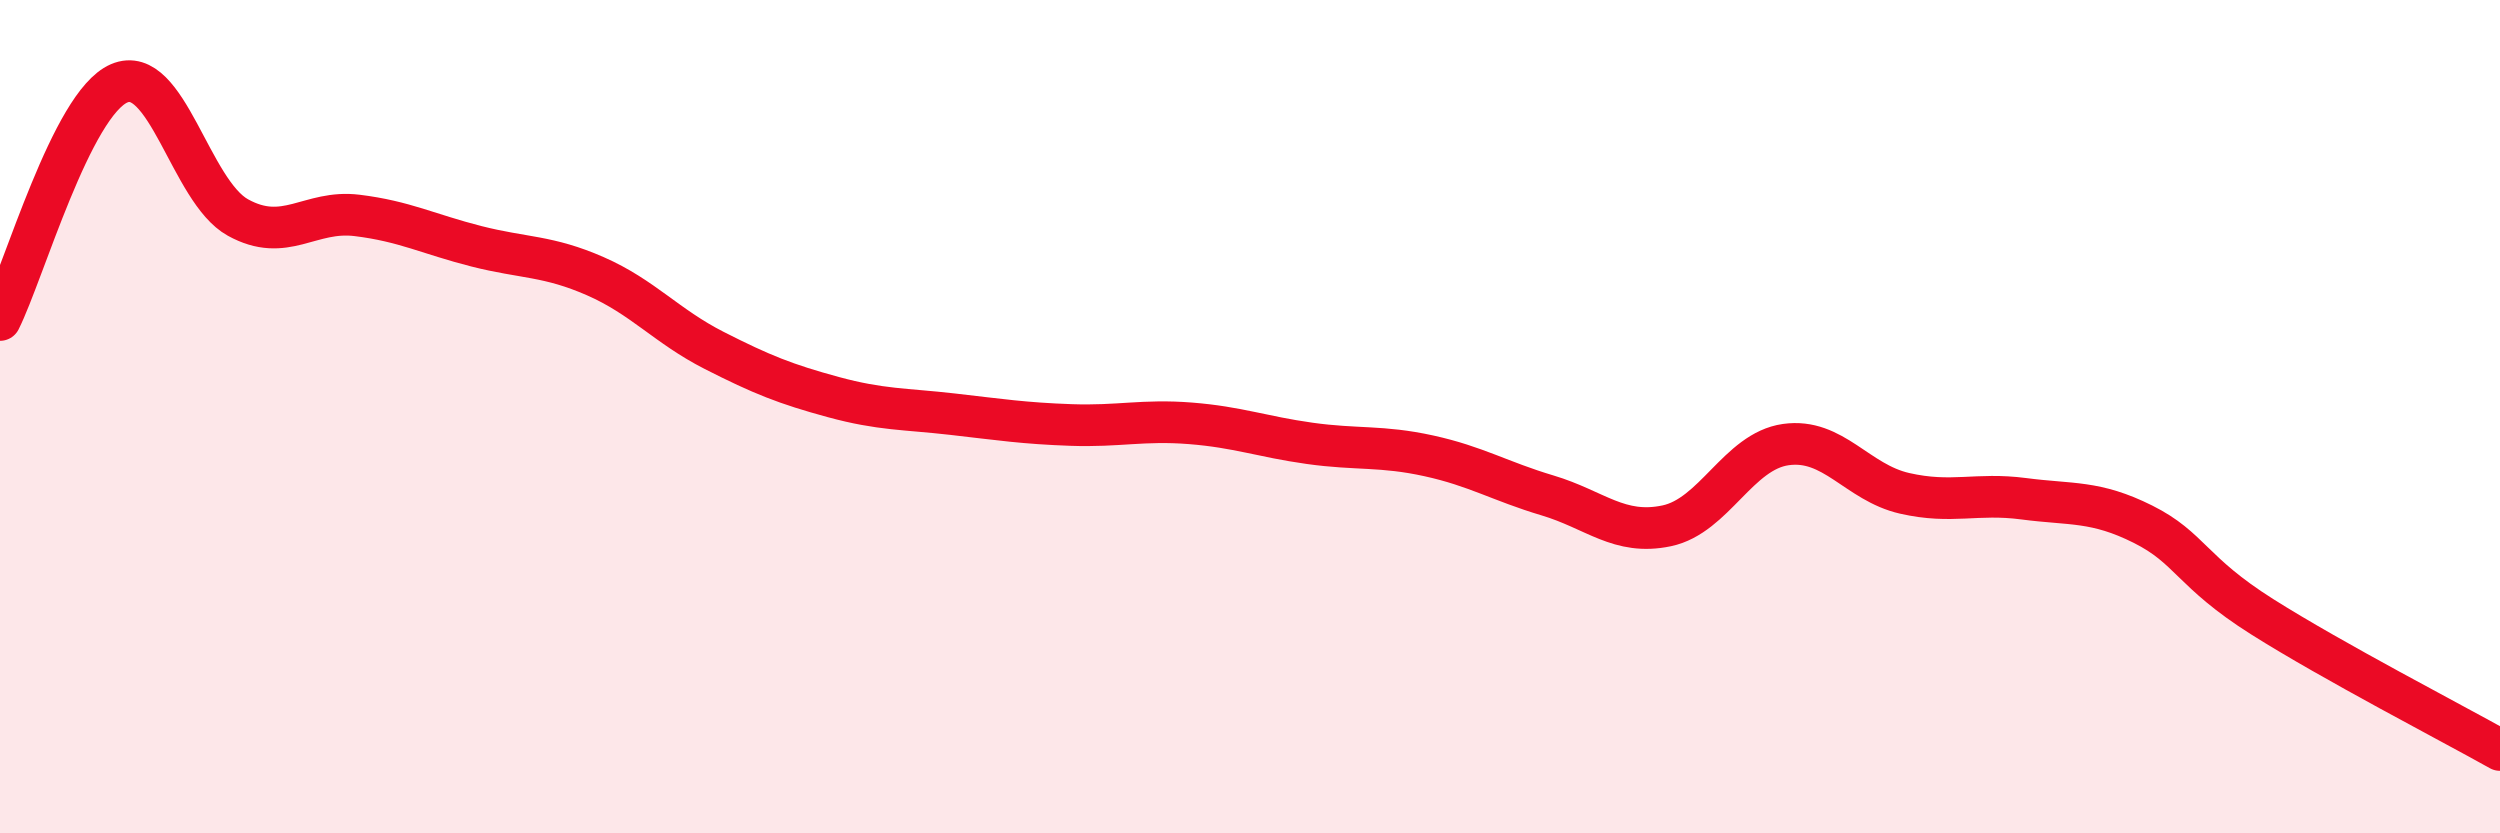
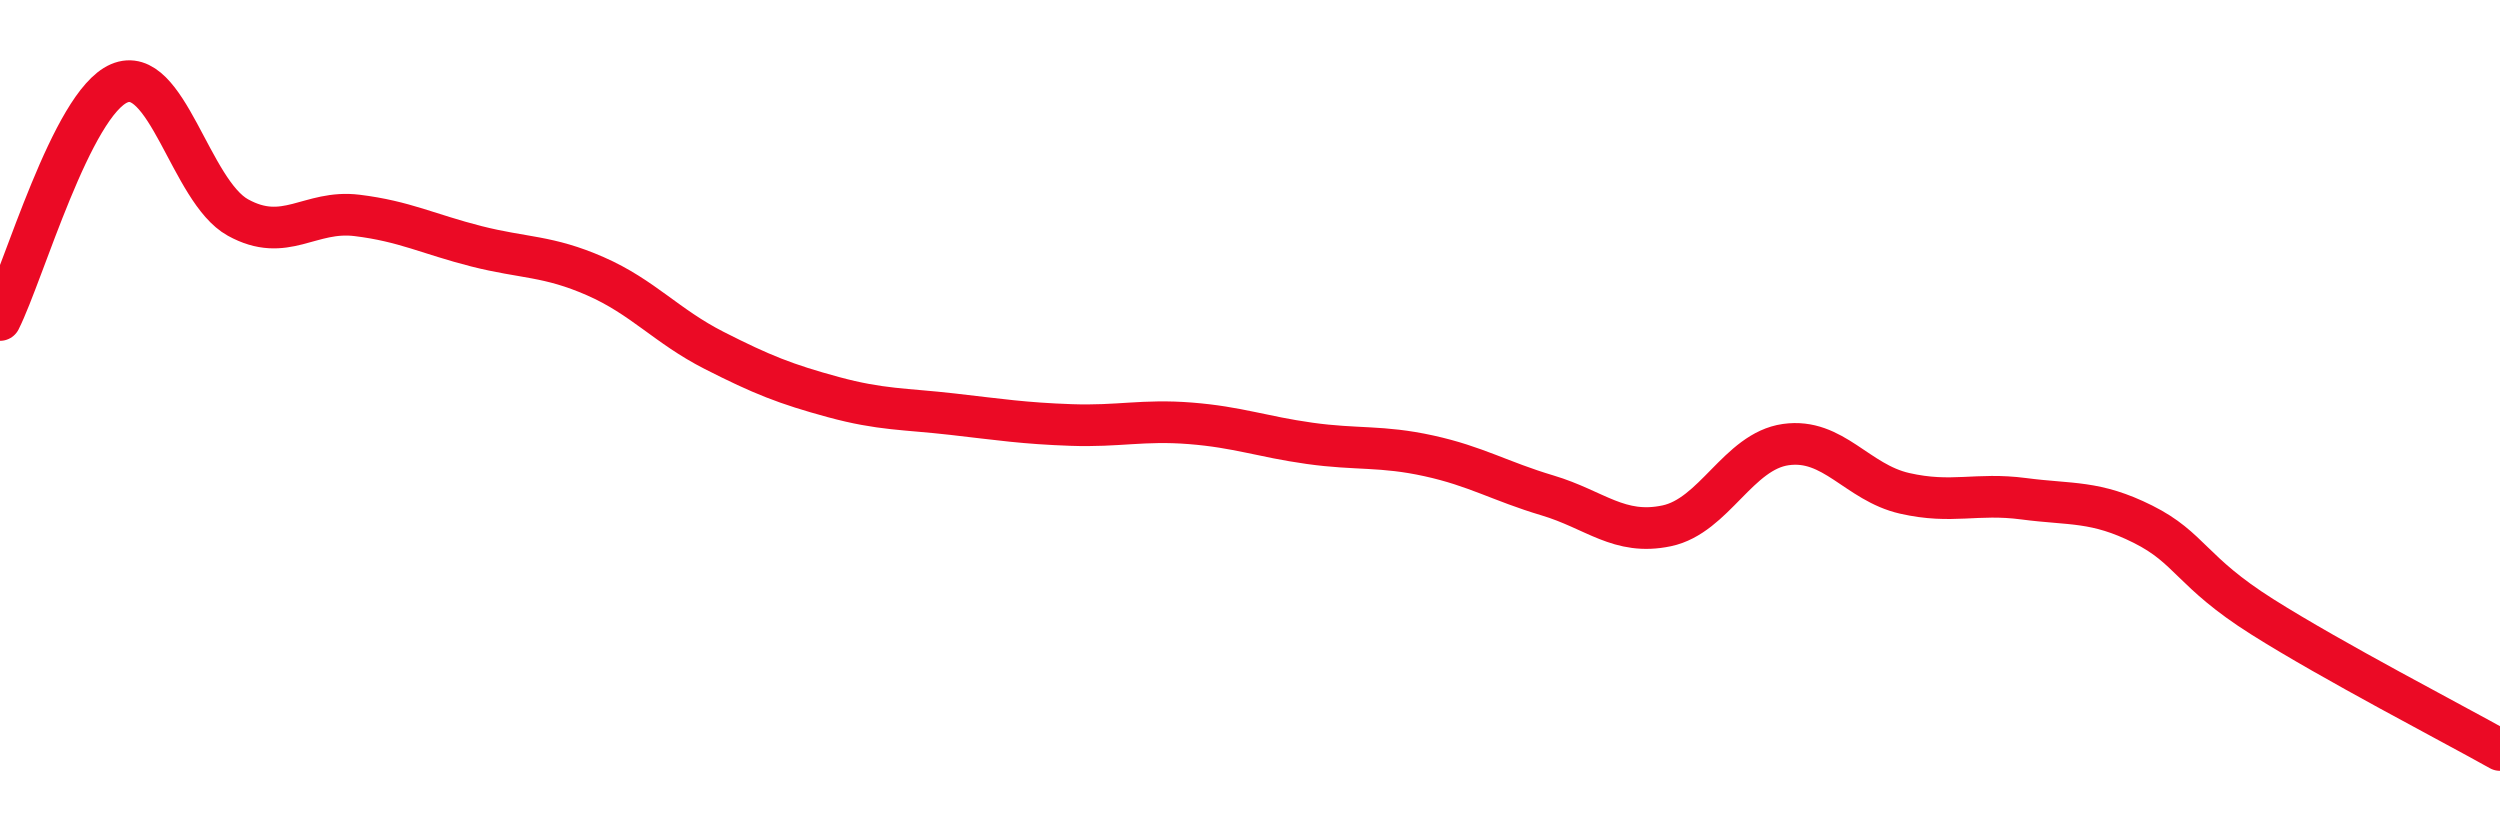
<svg xmlns="http://www.w3.org/2000/svg" width="60" height="20" viewBox="0 0 60 20">
-   <path d="M 0,7.68 C 0.57,6.54 1.72,2.49 2.86,2 C 4,1.51 4.57,4.59 5.71,5.22 C 6.85,5.85 7.43,5.03 8.57,5.17 C 9.71,5.31 10.29,5.62 11.43,5.91 C 12.57,6.2 13.15,6.13 14.29,6.63 C 15.43,7.13 16,7.83 17.14,8.41 C 18.28,8.99 18.86,9.22 20,9.53 C 21.14,9.84 21.72,9.81 22.86,9.94 C 24,10.07 24.57,10.16 25.71,10.2 C 26.85,10.24 27.43,10.07 28.57,10.16 C 29.71,10.25 30.29,10.48 31.43,10.64 C 32.57,10.8 33.15,10.69 34.29,10.94 C 35.43,11.19 36,11.55 37.14,11.89 C 38.28,12.23 38.86,12.86 40,12.62 C 41.14,12.38 41.72,10.83 42.86,10.67 C 44,10.51 44.57,11.58 45.71,11.84 C 46.85,12.1 47.43,11.82 48.57,11.97 C 49.71,12.12 50.29,12.01 51.43,12.58 C 52.57,13.15 52.58,13.72 54.29,14.8 C 56,15.88 58.86,17.36 60,18L60 20L0 20Z" fill="#EB0A25" opacity="0.1" stroke-linecap="round" stroke-linejoin="round" />
  <path d="M 0,7.68 C 0.57,6.54 1.72,2.49 2.86,2 C 4,1.51 4.57,4.59 5.71,5.22 C 6.85,5.85 7.43,5.03 8.57,5.17 C 9.71,5.31 10.29,5.62 11.43,5.91 C 12.57,6.2 13.15,6.13 14.29,6.63 C 15.43,7.13 16,7.83 17.14,8.41 C 18.28,8.99 18.86,9.22 20,9.53 C 21.14,9.84 21.72,9.81 22.86,9.94 C 24,10.07 24.57,10.16 25.71,10.2 C 26.85,10.24 27.43,10.07 28.57,10.16 C 29.71,10.25 30.29,10.48 31.43,10.64 C 32.57,10.8 33.15,10.69 34.29,10.94 C 35.43,11.19 36,11.55 37.14,11.89 C 38.28,12.23 38.86,12.86 40,12.62 C 41.14,12.38 41.72,10.83 42.86,10.67 C 44,10.51 44.57,11.58 45.71,11.84 C 46.85,12.1 47.43,11.82 48.57,11.97 C 49.71,12.12 50.29,12.01 51.43,12.58 C 52.57,13.15 52.58,13.72 54.29,14.8 C 56,15.88 58.86,17.36 60,18" stroke="#EB0A25" stroke-width="1" fill="none" stroke-linecap="round" stroke-linejoin="round" />
</svg>